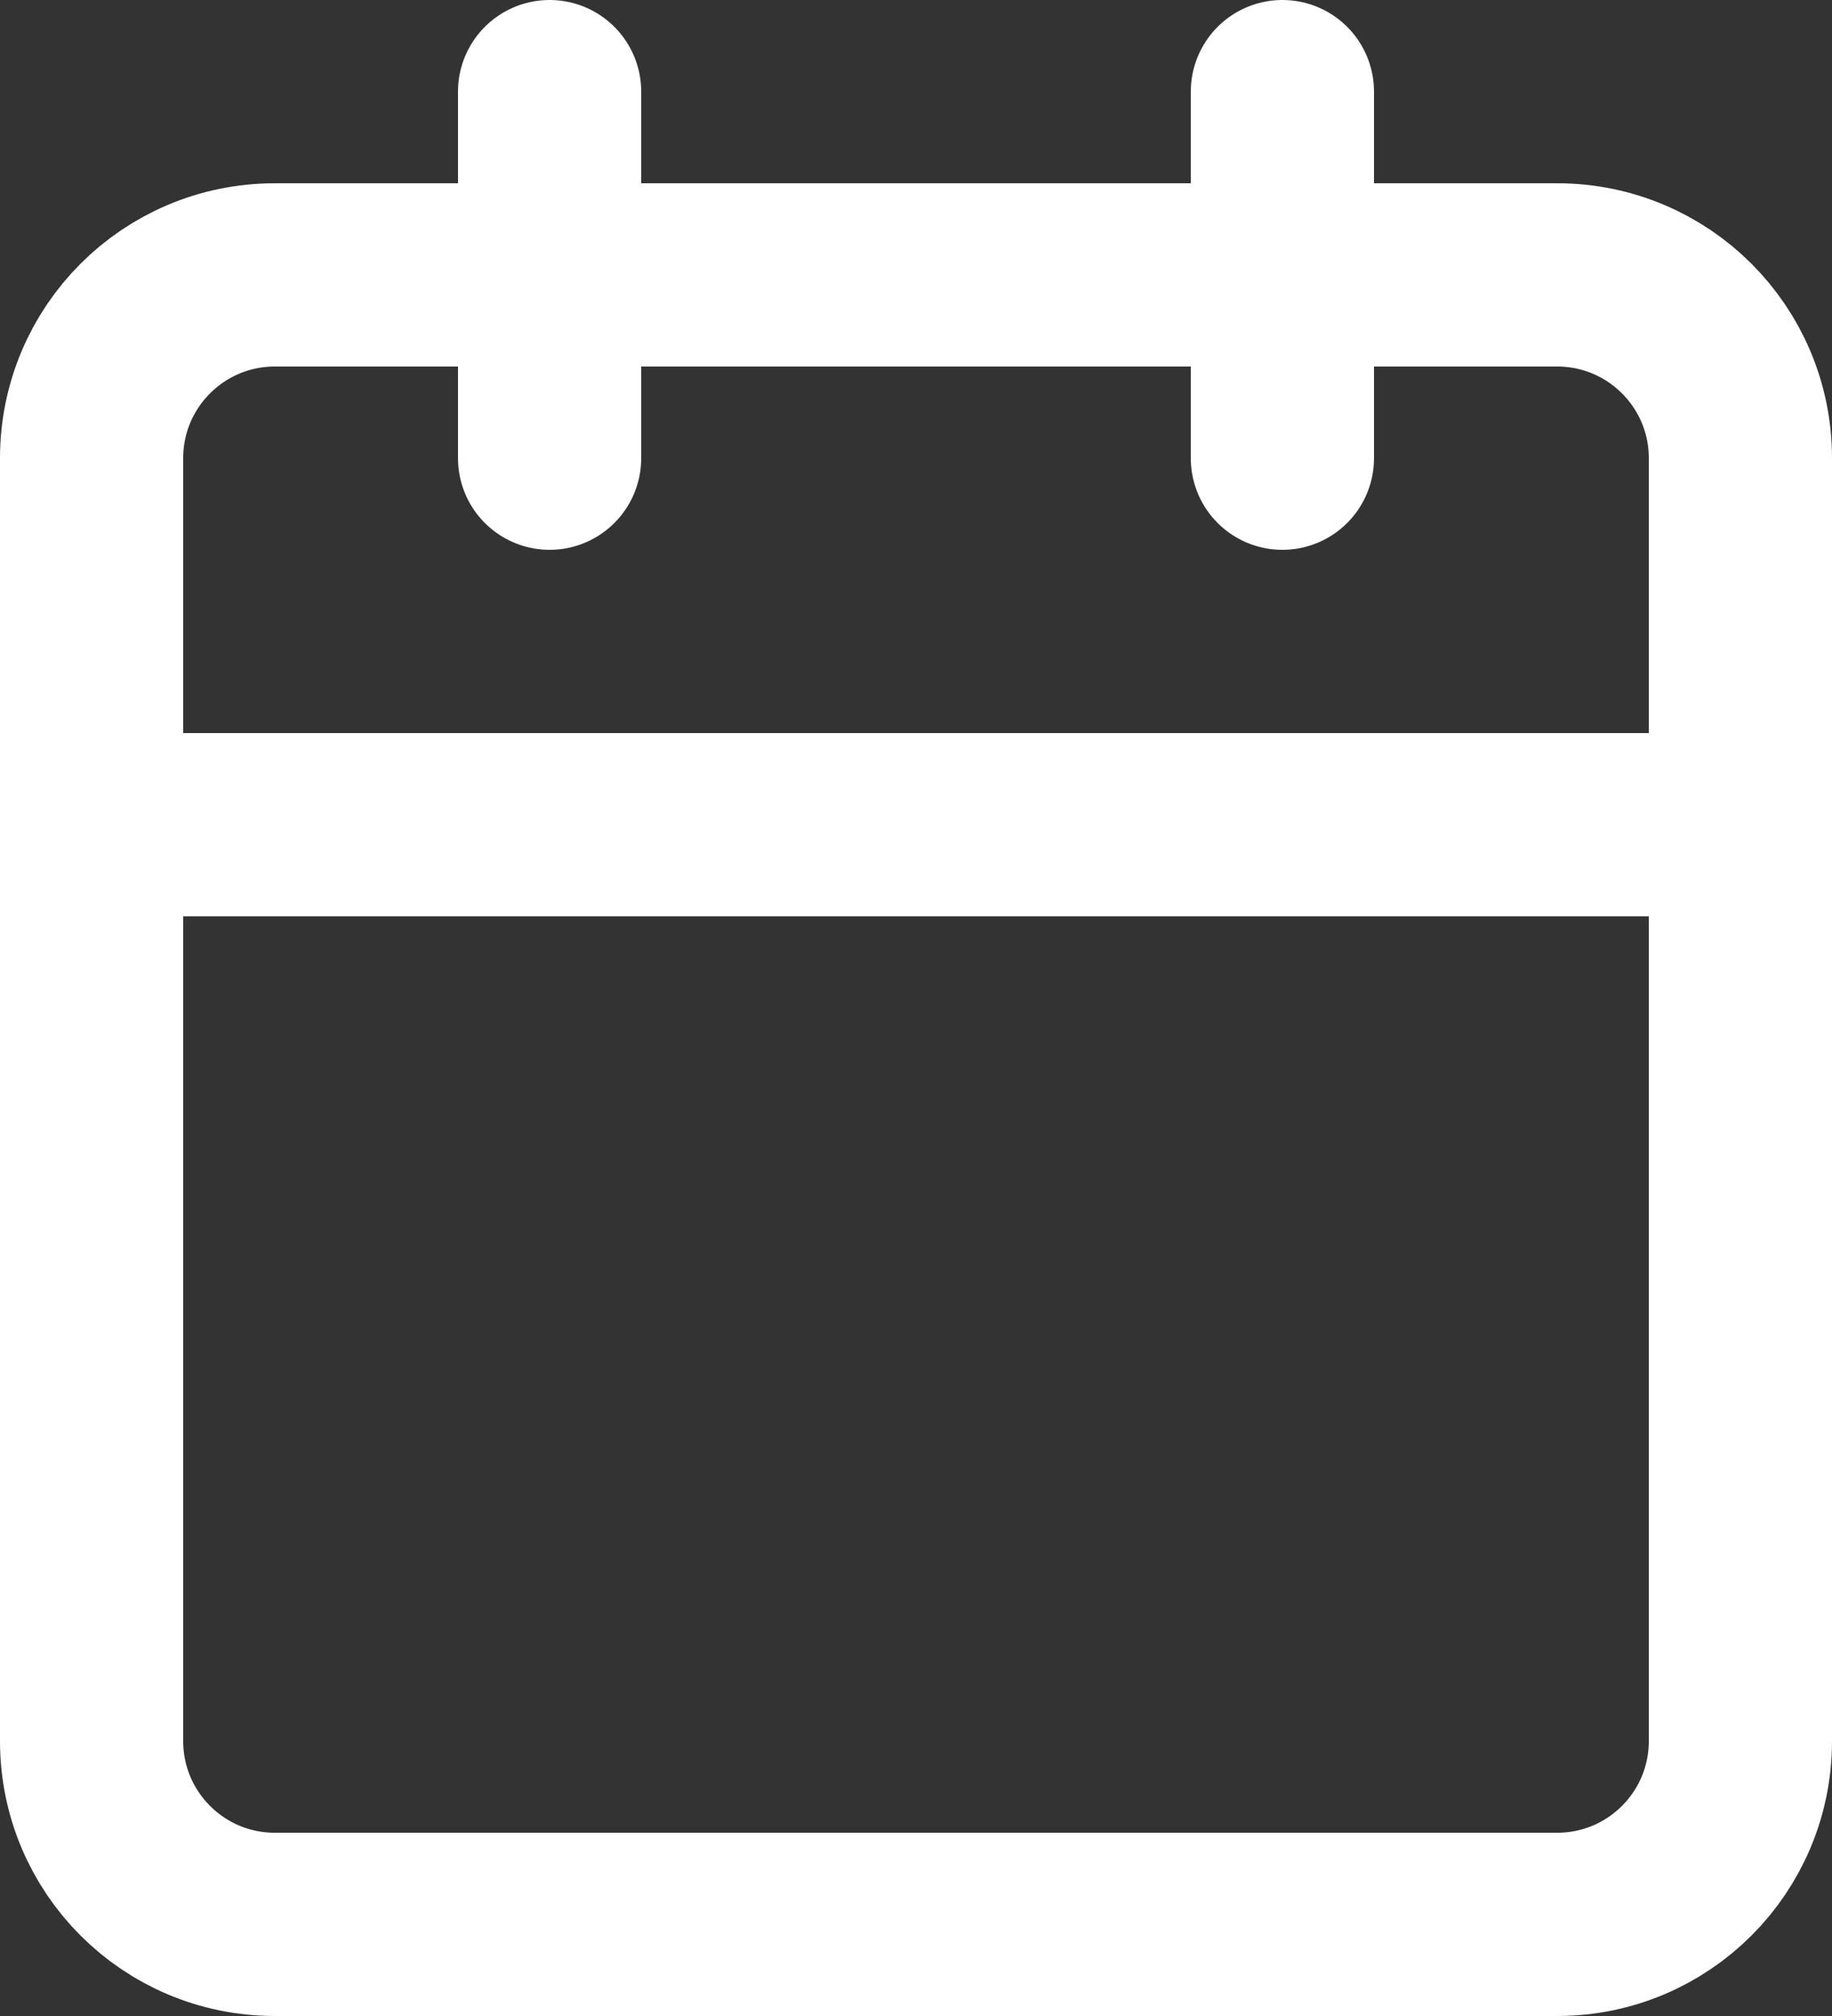
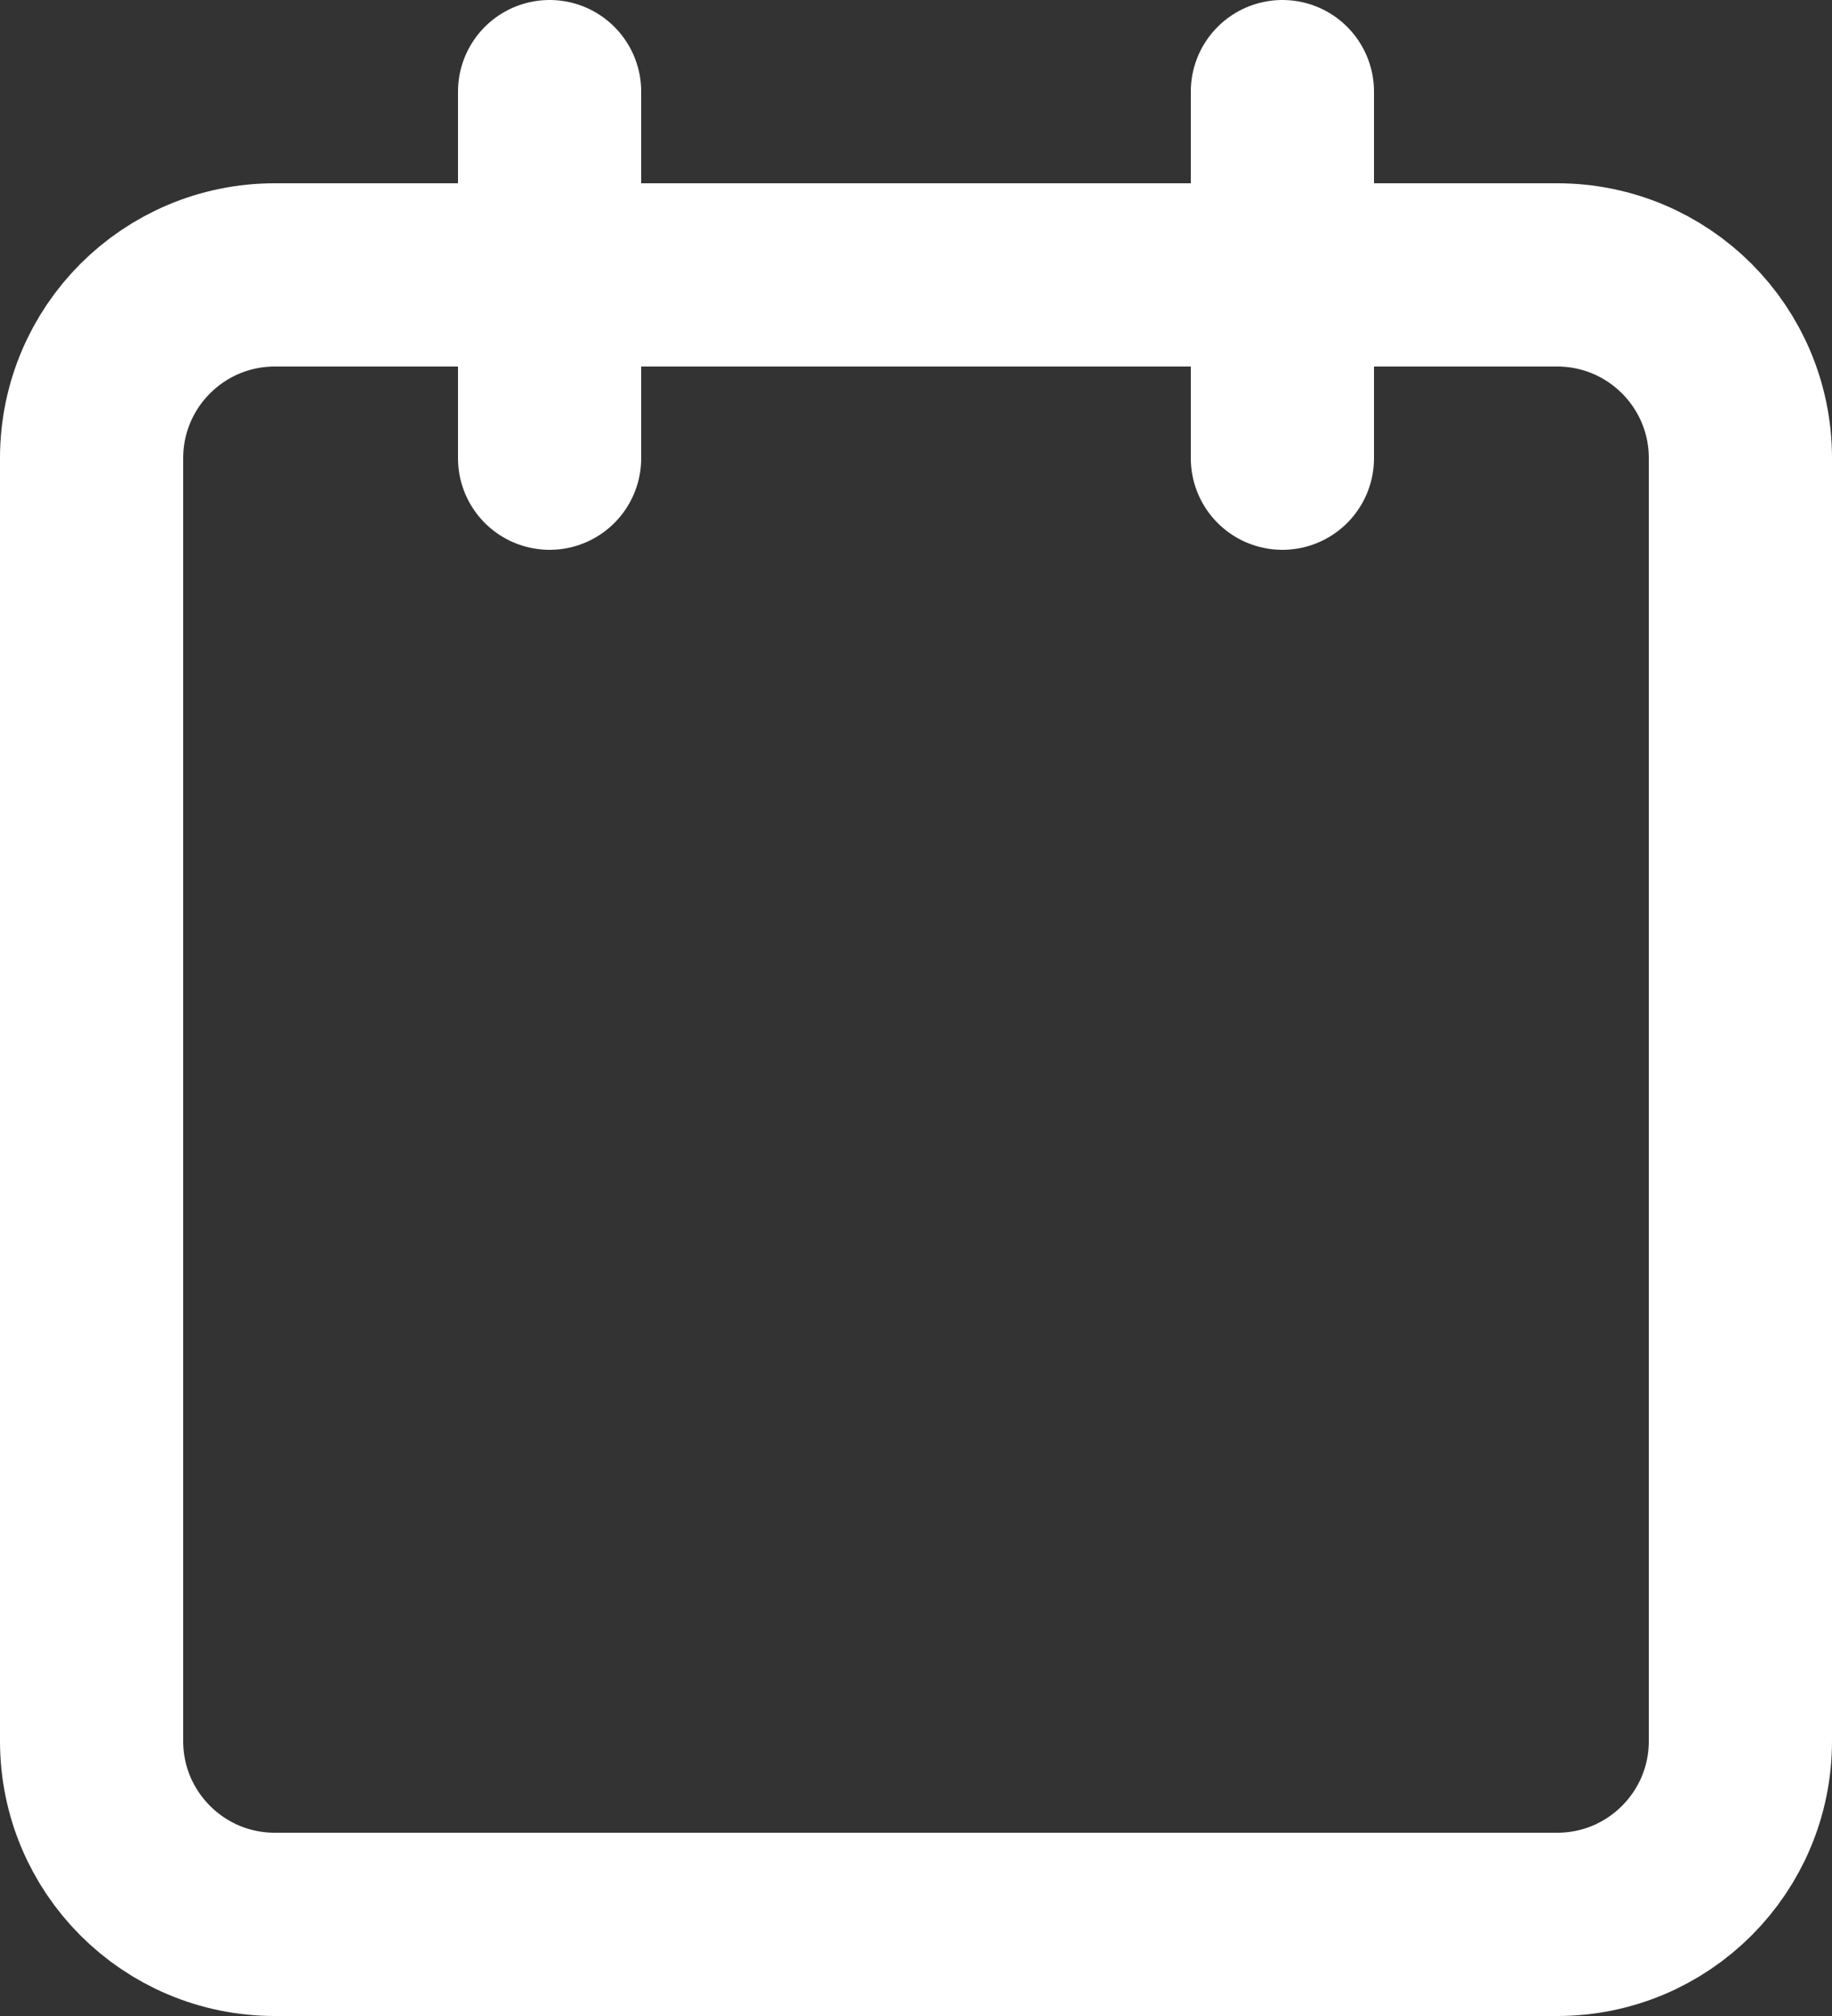
<svg xmlns="http://www.w3.org/2000/svg" width="20" height="22" viewBox="0 0 20 22" fill="none">
  <rect x="0" y="0" width="20" height="22" fill="#333333" stroke="none" />
  <path d="M6 1V5" stroke="white" stroke-width="2" stroke-linecap="round" stroke-linejoin="round" />
  <path d="M14 1V5" stroke="white" stroke-width="2" stroke-linecap="round" stroke-linejoin="round" />
  <path d="M17 3H3C1.895 3 1 3.895 1 5V19C1 20.105 1.895 21 3 21H17C18.105 21 19 20.105 19 19V5C19 3.895 18.105 3 17 3Z" stroke="white" stroke-width="2" stroke-linecap="round" stroke-linejoin="round" />
-   <path d="M1 9H19" stroke="white" stroke-width="2" stroke-linecap="round" stroke-linejoin="round" />
</svg>